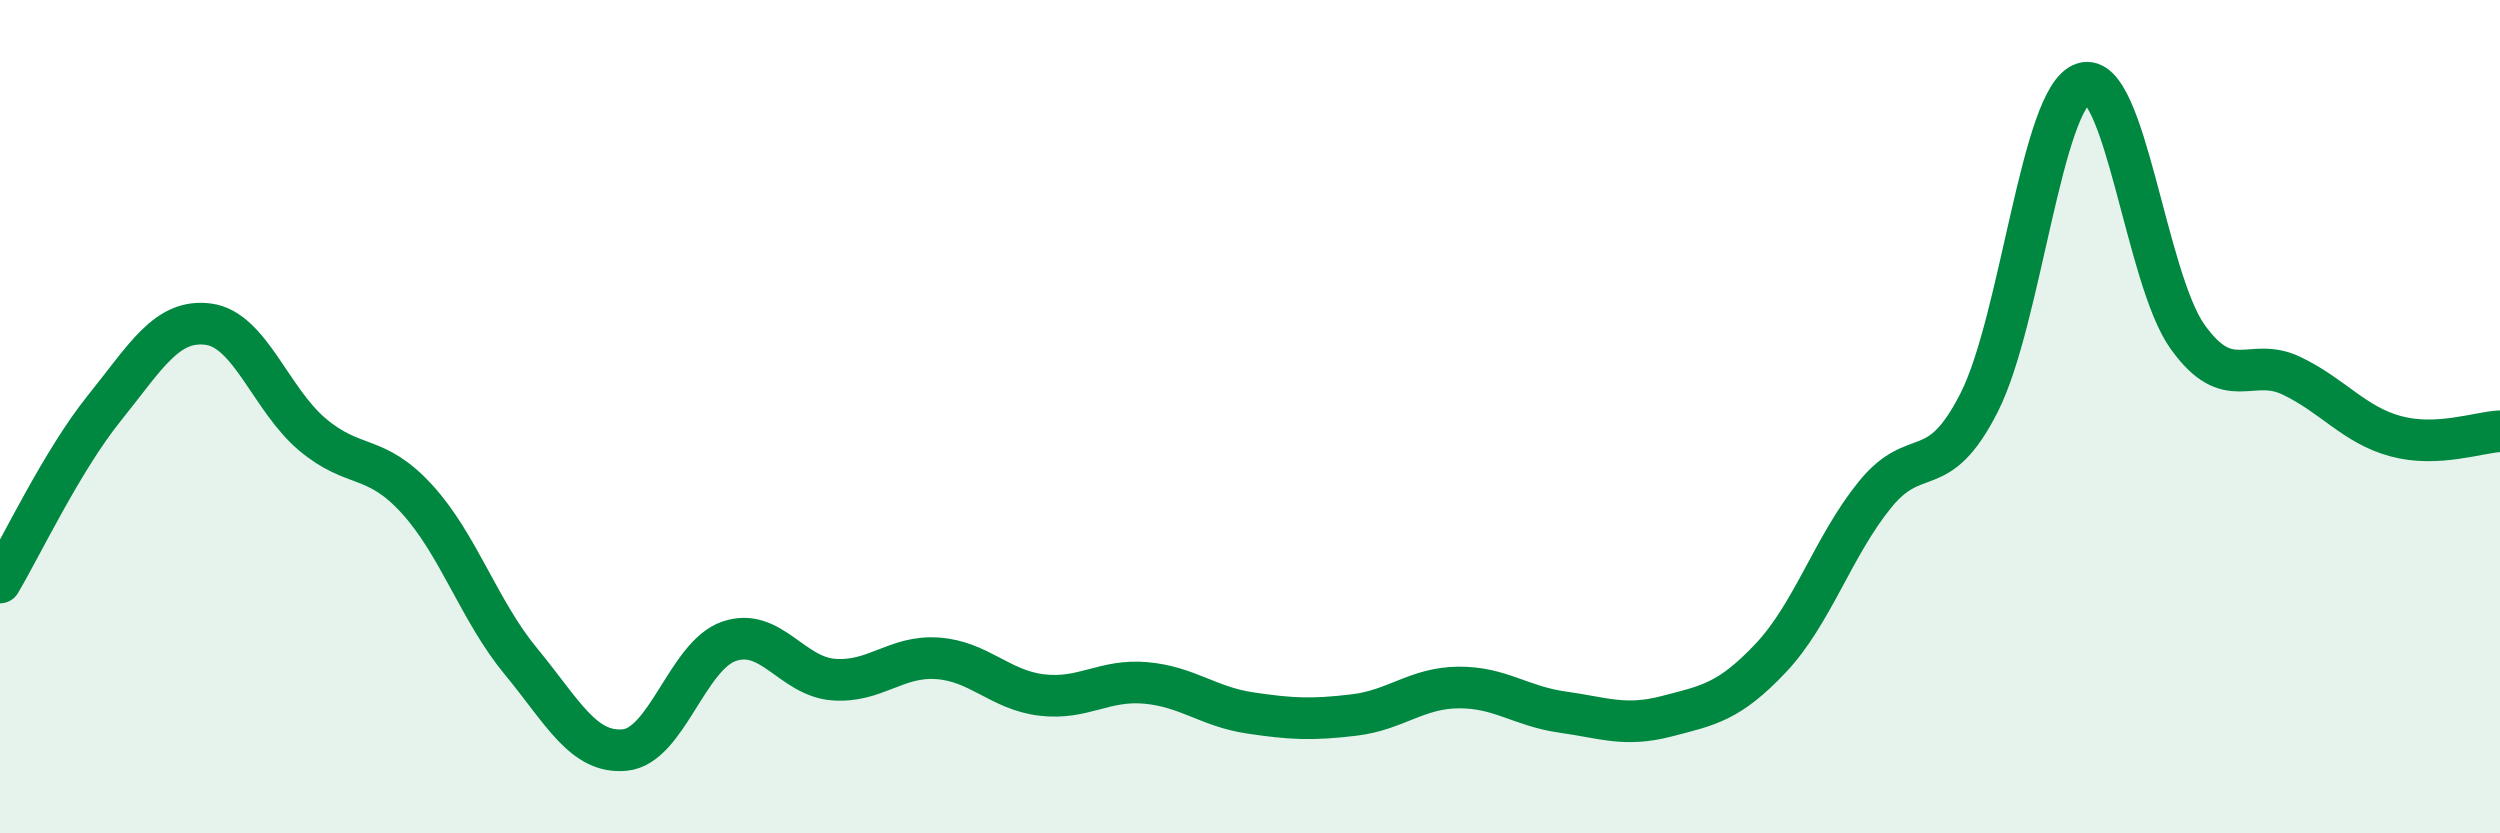
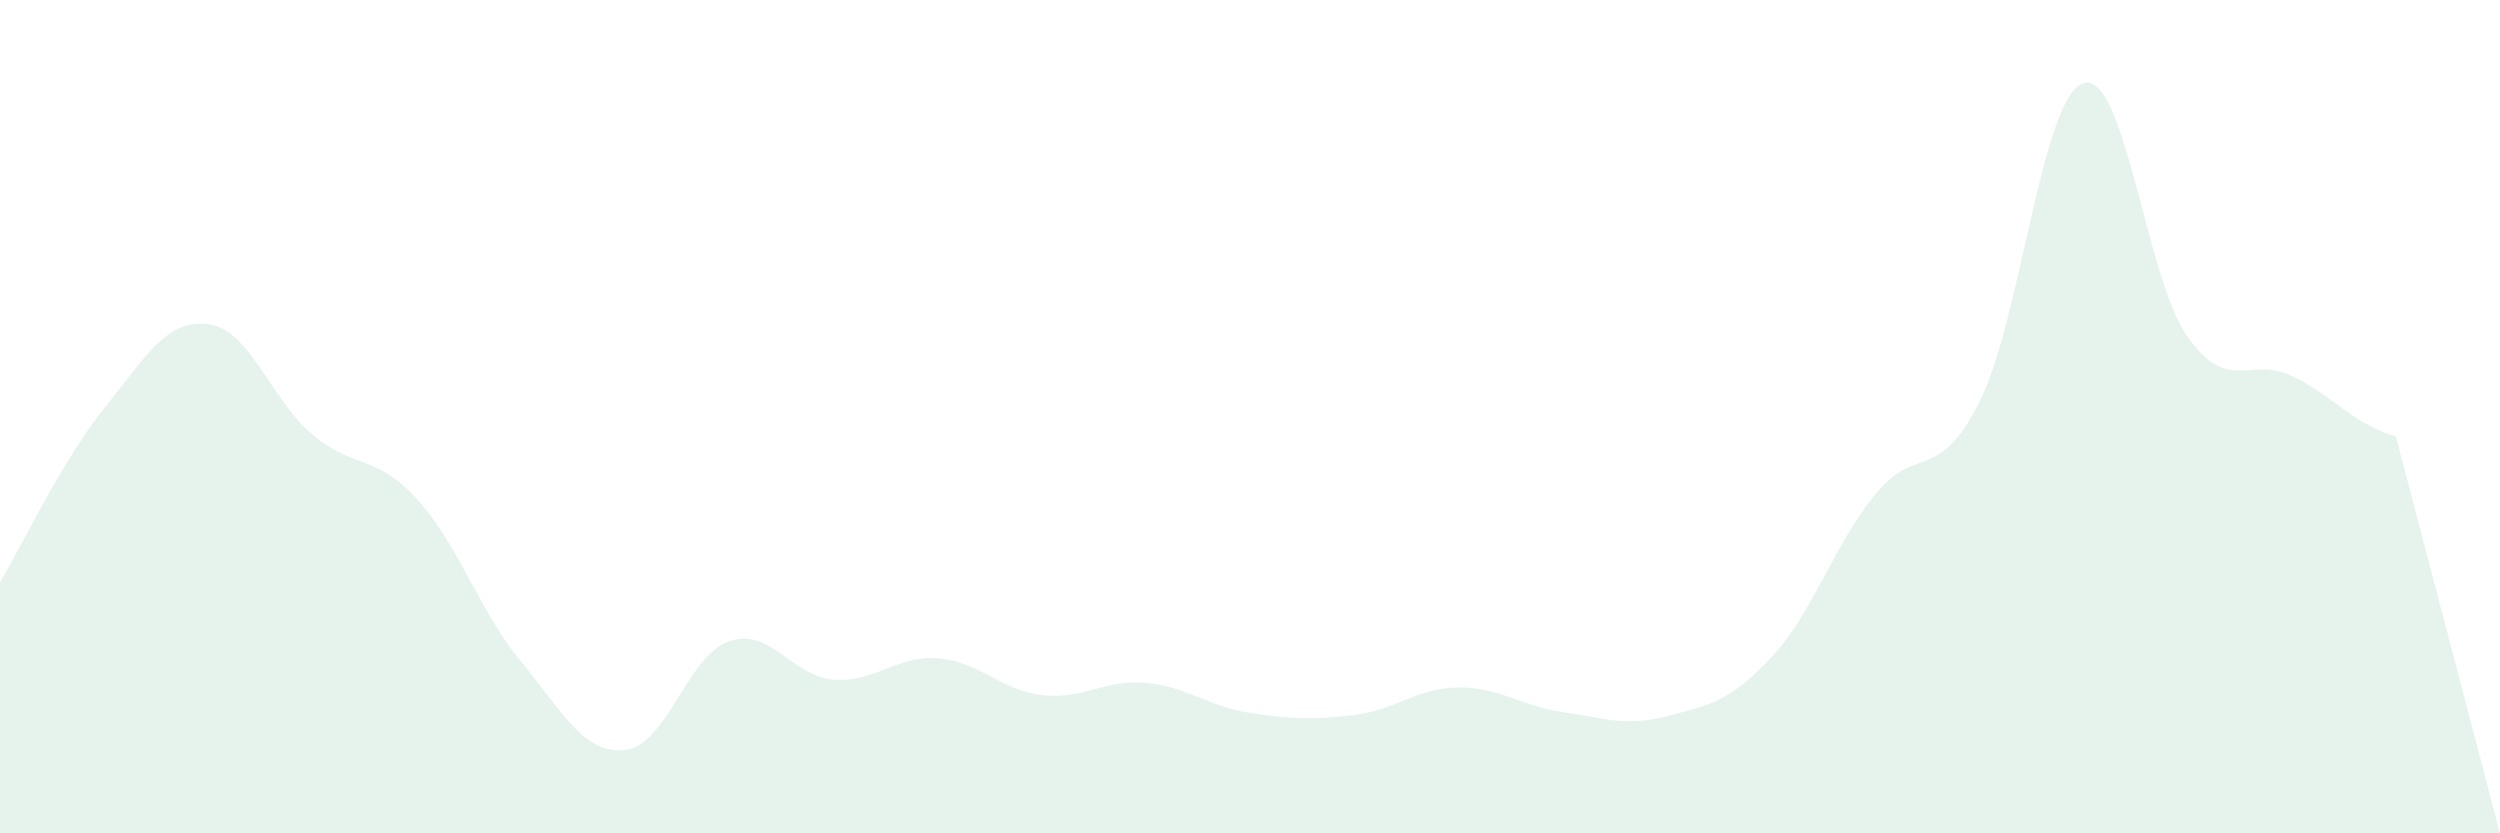
<svg xmlns="http://www.w3.org/2000/svg" width="60" height="20" viewBox="0 0 60 20">
-   <path d="M 0,13.98 C 0.5,13.14 1.5,11.04 2.5,9.8 C 3.5,8.56 4,7.65 5,7.78 C 6,7.91 6.5,9.59 7.5,10.43 C 8.5,11.27 9,10.88 10,11.97 C 11,13.06 11.5,14.66 12.5,15.87 C 13.5,17.08 14,18.1 15,18 C 16,17.9 16.5,15.73 17.5,15.39 C 18.5,15.05 19,16.23 20,16.31 C 21,16.39 21.5,15.73 22.5,15.8 C 23.5,15.87 24,16.56 25,16.68 C 26,16.8 26.5,16.3 27.5,16.39 C 28.5,16.48 29,16.96 30,17.11 C 31,17.26 31.5,17.28 32.5,17.16 C 33.5,17.04 34,16.51 35,16.5 C 36,16.49 36.5,16.95 37.5,17.09 C 38.5,17.23 39,17.45 40,17.19 C 41,16.93 41.5,16.85 42.5,15.79 C 43.5,14.73 44,13.1 45,11.87 C 46,10.64 46.5,11.63 47.5,9.66 C 48.5,7.69 49,2.32 50,2 C 51,1.68 51.5,6.68 52.5,8.08 C 53.5,9.48 54,8.54 55,9.02 C 56,9.5 56.5,10.2 57.5,10.47 C 58.5,10.74 59.5,10.37 60,10.35L60 20L0 20Z" fill="#008740" opacity="0.1" stroke-linecap="round" stroke-linejoin="round" />
-   <path d="M 0,13.98 C 0.5,13.14 1.5,11.04 2.5,9.8 C 3.5,8.56 4,7.65 5,7.78 C 6,7.91 6.5,9.59 7.5,10.43 C 8.5,11.27 9,10.88 10,11.97 C 11,13.06 11.5,14.66 12.5,15.87 C 13.5,17.08 14,18.1 15,18 C 16,17.9 16.5,15.73 17.5,15.39 C 18.5,15.05 19,16.23 20,16.31 C 21,16.39 21.5,15.73 22.5,15.8 C 23.5,15.87 24,16.56 25,16.68 C 26,16.8 26.5,16.3 27.5,16.39 C 28.5,16.48 29,16.96 30,17.11 C 31,17.26 31.5,17.28 32.5,17.16 C 33.5,17.04 34,16.51 35,16.5 C 36,16.49 36.5,16.95 37.5,17.09 C 38.5,17.23 39,17.45 40,17.19 C 41,16.93 41.5,16.85 42.5,15.79 C 43.5,14.73 44,13.1 45,11.87 C 46,10.64 46.5,11.63 47.5,9.66 C 48.5,7.69 49,2.32 50,2 C 51,1.68 51.5,6.68 52.5,8.08 C 53.5,9.48 54,8.54 55,9.02 C 56,9.5 56.5,10.2 57.5,10.47 C 58.5,10.74 59.5,10.37 60,10.35" stroke="#008740" stroke-width="1" fill="none" stroke-linecap="round" stroke-linejoin="round" />
+   <path d="M 0,13.98 C 0.5,13.14 1.5,11.04 2.5,9.8 C 3.5,8.56 4,7.65 5,7.78 C 6,7.91 6.5,9.59 7.5,10.43 C 8.5,11.27 9,10.88 10,11.97 C 11,13.06 11.5,14.66 12.5,15.87 C 13.5,17.08 14,18.1 15,18 C 16,17.9 16.5,15.73 17.5,15.39 C 18.5,15.05 19,16.23 20,16.31 C 21,16.39 21.5,15.73 22.5,15.8 C 23.5,15.87 24,16.56 25,16.68 C 26,16.8 26.5,16.3 27.5,16.39 C 28.5,16.48 29,16.96 30,17.11 C 31,17.26 31.5,17.28 32.5,17.16 C 33.5,17.04 34,16.51 35,16.5 C 36,16.49 36.5,16.95 37.5,17.09 C 38.5,17.23 39,17.45 40,17.19 C 41,16.93 41.5,16.85 42.5,15.79 C 43.5,14.73 44,13.1 45,11.87 C 46,10.64 46.5,11.63 47.5,9.66 C 48.5,7.69 49,2.32 50,2 C 51,1.68 51.5,6.68 52.5,8.08 C 53.5,9.48 54,8.54 55,9.02 C 56,9.5 56.5,10.2 57.5,10.47 L60 20L0 20Z" fill="#008740" opacity="0.1" stroke-linecap="round" stroke-linejoin="round" />
</svg>